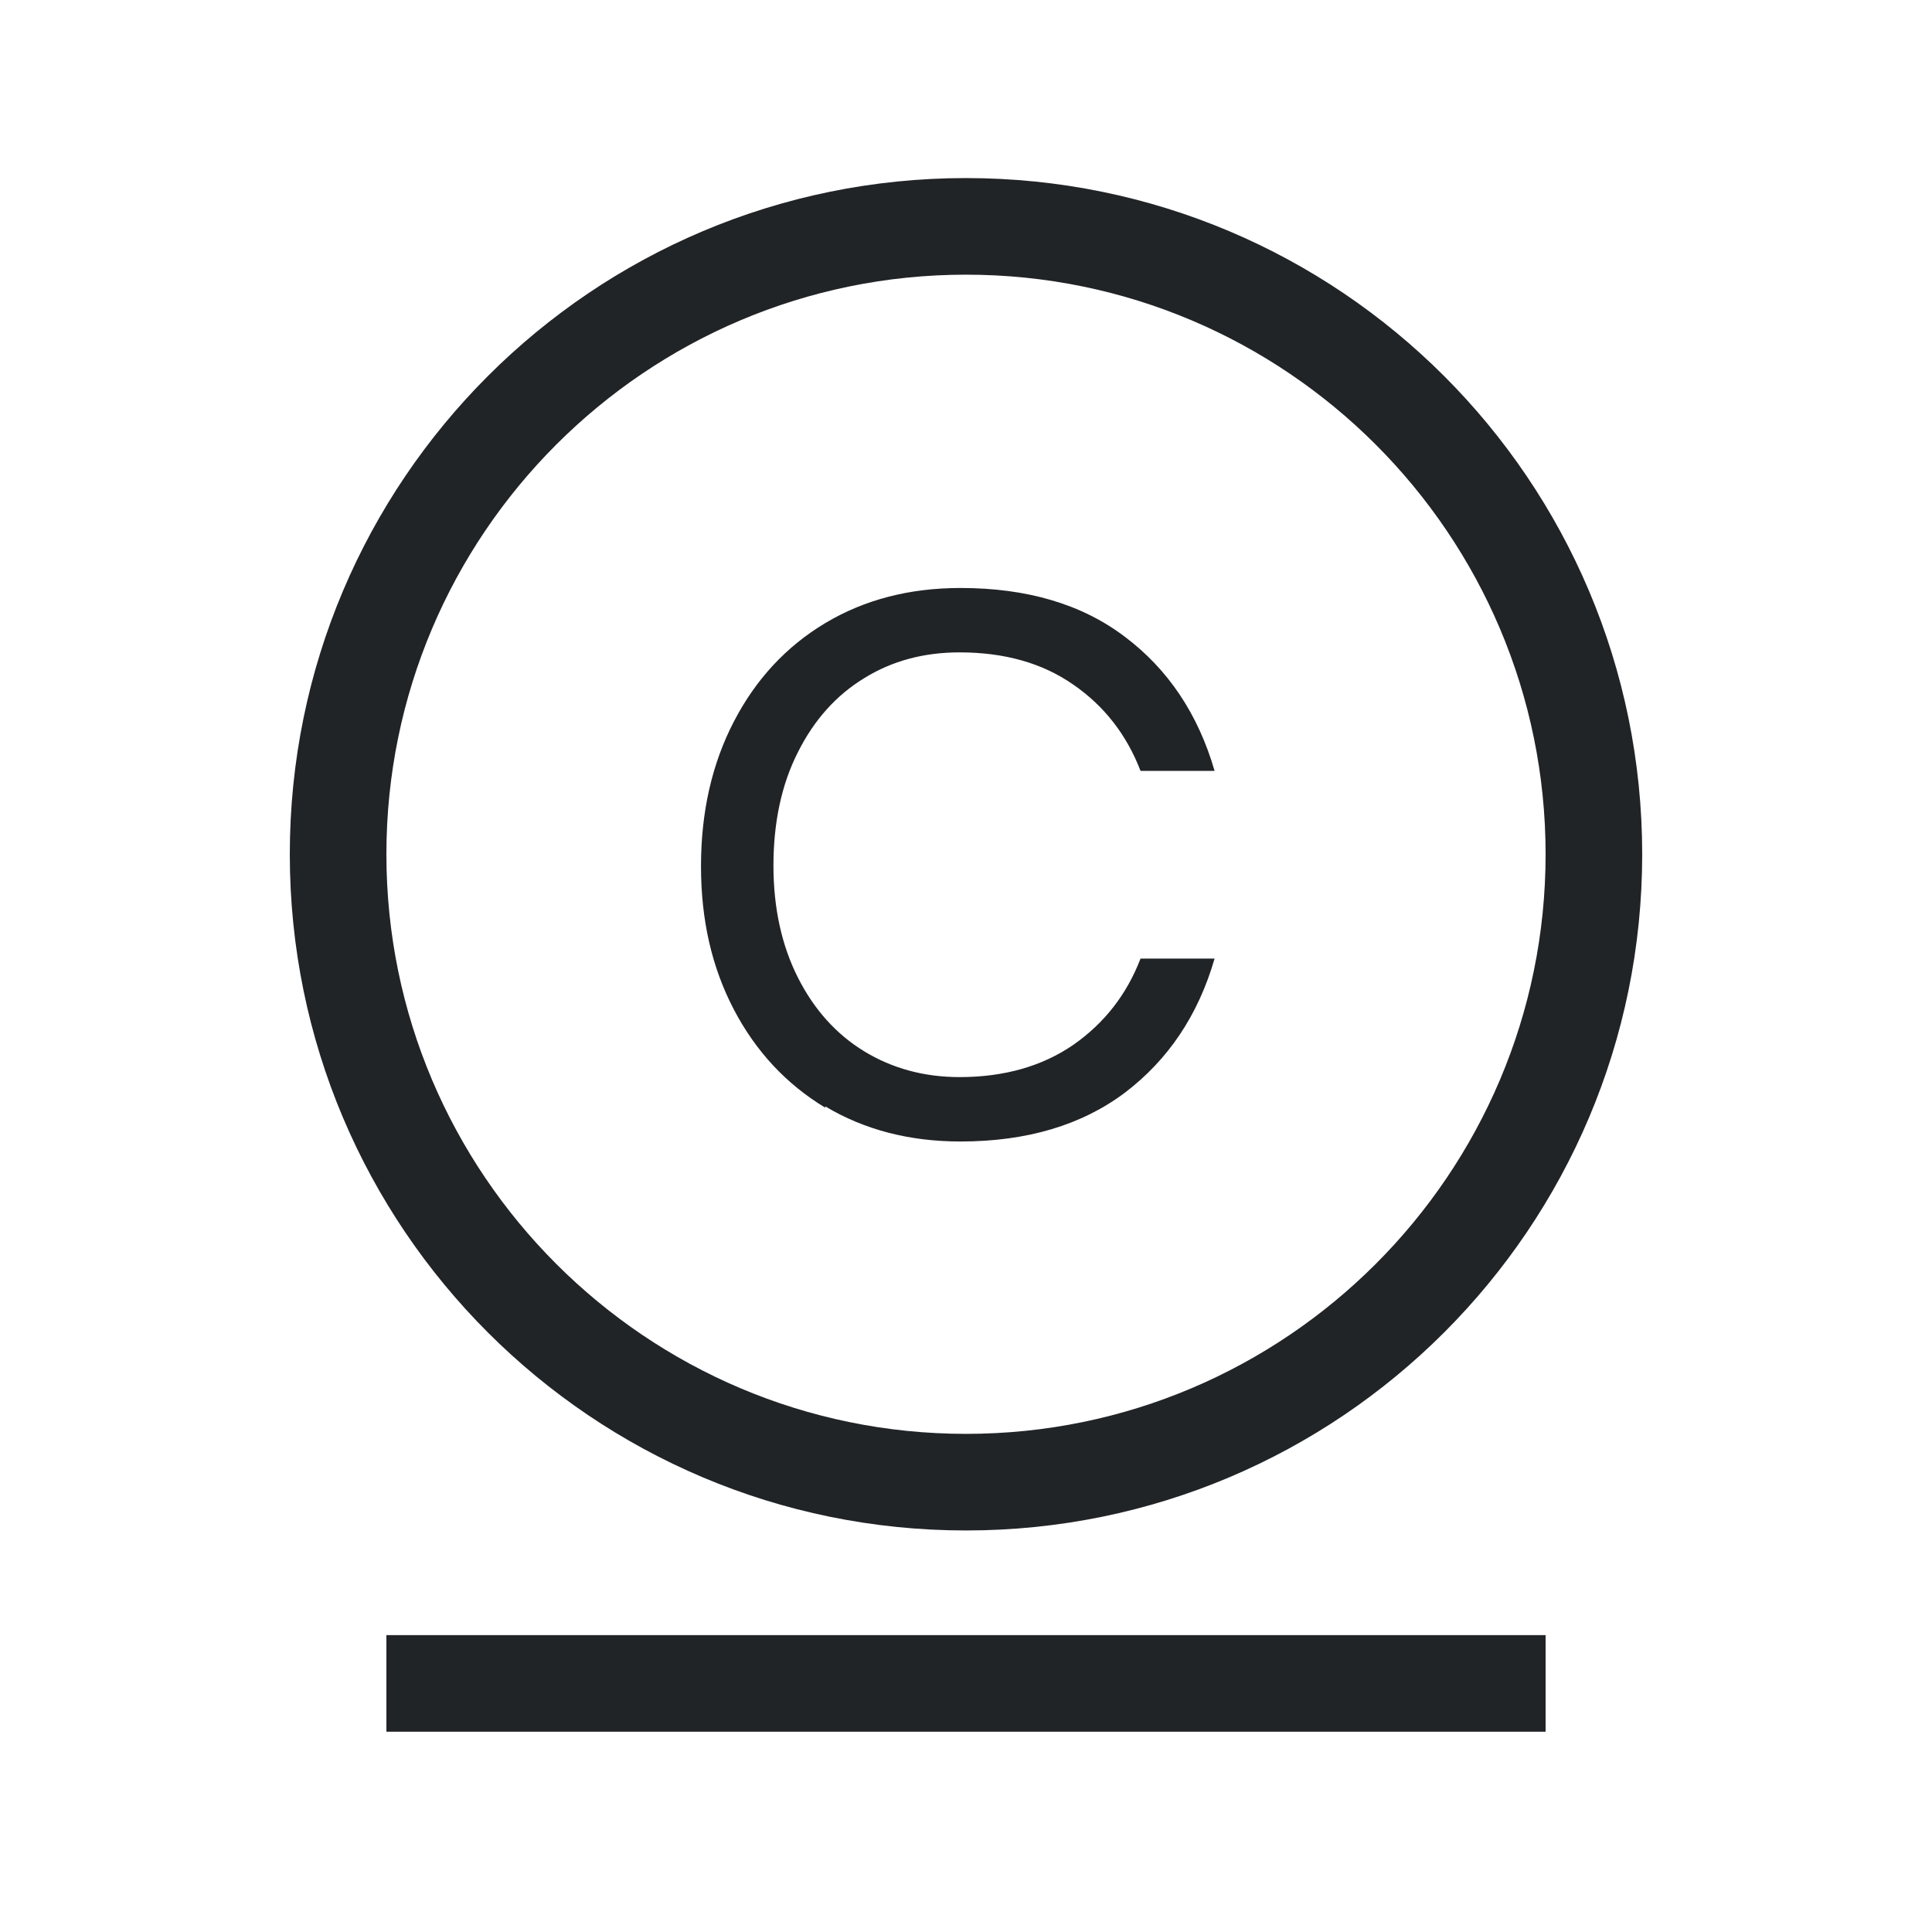
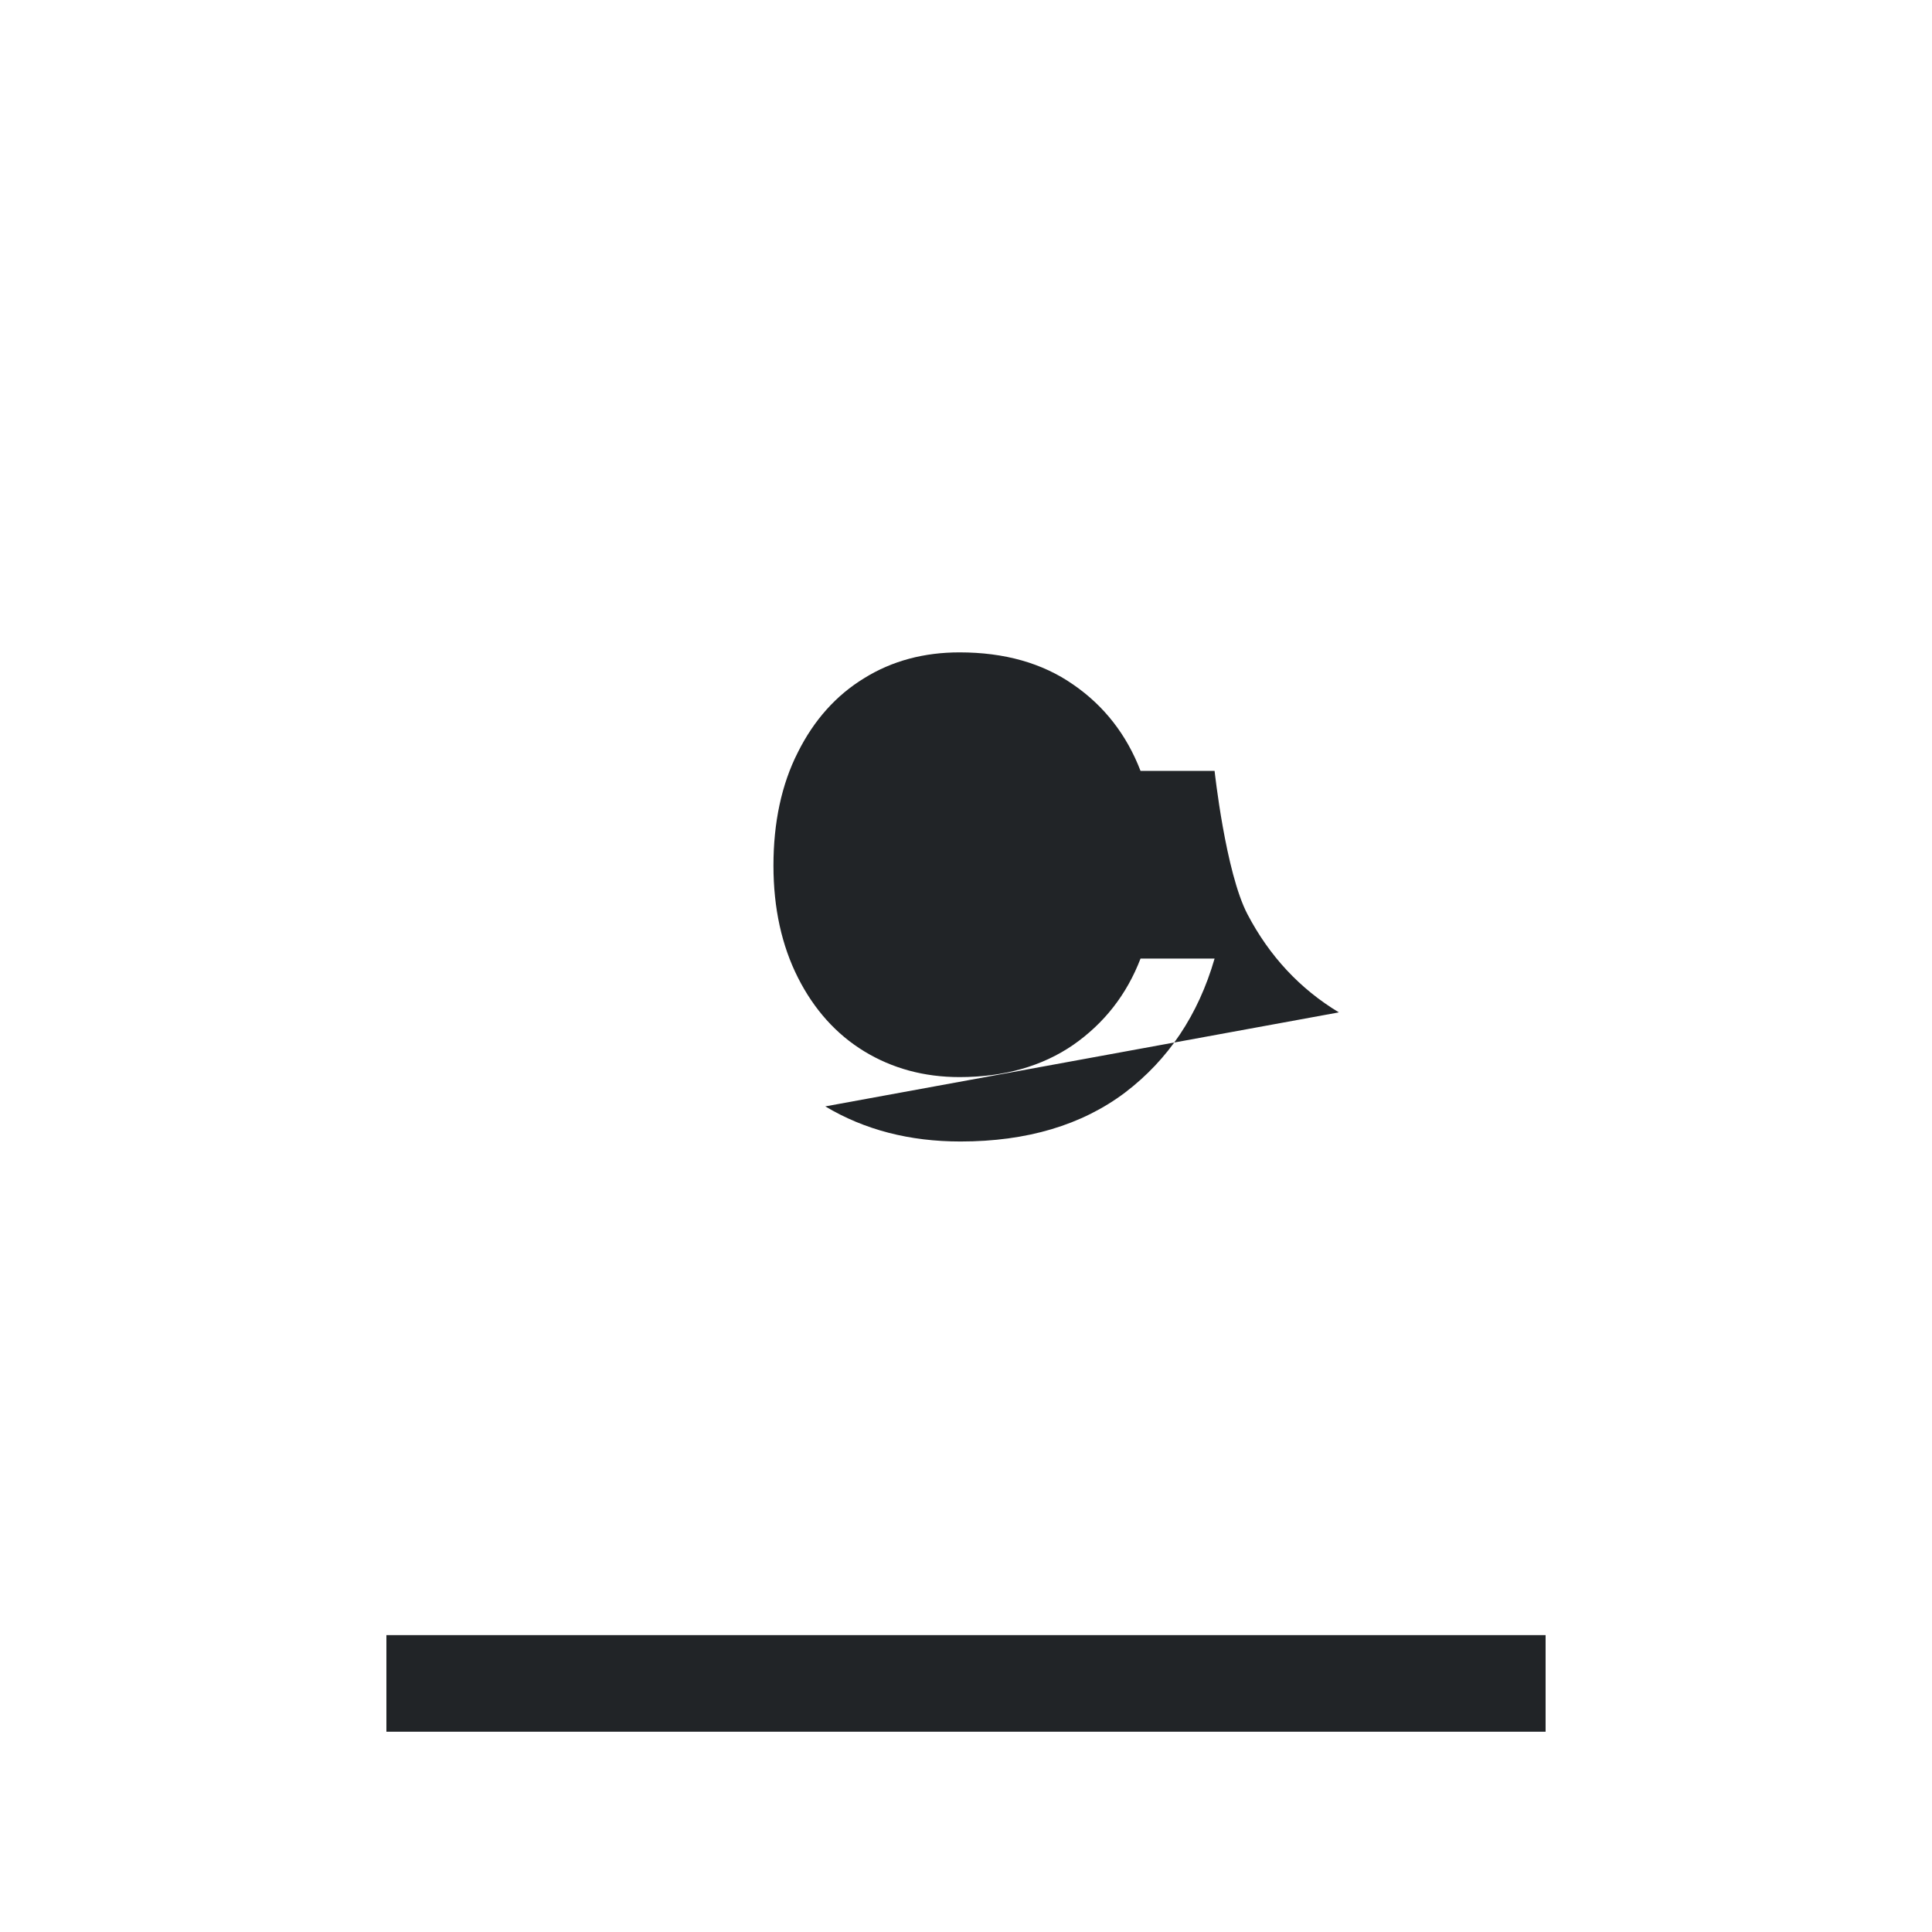
<svg xmlns="http://www.w3.org/2000/svg" id="Warstwa_2" data-name="Warstwa 2" viewBox="0 0 60 60">
  <defs>
    <style>
      .cls-1 {
        fill: none;
      }

      .cls-1, .cls-2 {
        stroke-width: 0px;
      }

      .cls-2 {
        fill: #212427;
      }

      .cls-3 {
        clip-path: url(#clippath);
      }
    </style>
    <clipPath id="clippath">
      <rect class="cls-1" width="60" height="60" />
    </clipPath>
  </defs>
  <g id="Warstwa_1-2" data-name="Warstwa 1">
    <g class="cls-3">
-       <path class="cls-2" d="M30,47.53c11.6,0,21-9.4,21-21S41.6,5.53,30,5.53,9,14.93,9,26.53s9.4,21,21,21ZM30,8.53c9.93,0,18,8.07,18,18s-8.07,18-18,18-18-8.07-18-18S20.07,8.53,30,8.53Z" />
-       <path class="cls-2" d="M25.63,34.36c1.22.73,2.62,1.09,4.2,1.09,2.06,0,3.77-.51,5.11-1.52,1.34-1.02,2.27-2.4,2.78-4.16h-2.3c-.43,1.12-1.13,2.01-2.09,2.68-.96.66-2.14,1-3.53,1-1.1,0-2.09-.27-2.96-.8s-1.56-1.3-2.06-2.29c-.5-.99-.76-2.15-.76-3.48s.25-2.52.76-3.52c.5-1,1.19-1.77,2.06-2.3.87-.54,1.86-.8,2.96-.8,1.39,0,2.57.33,3.53,1,.96.66,1.66,1.56,2.09,2.68h2.3c-.51-1.76-1.44-3.15-2.78-4.16-1.34-1.02-3.05-1.52-5.11-1.52-1.58,0-2.98.36-4.2,1.09-1.22.73-2.16,1.75-2.84,3.06-.68,1.31-1.02,2.81-1.02,4.49s.34,3.15,1.02,4.45c.68,1.3,1.63,2.32,2.84,3.05Z" />
+       <path class="cls-2" d="M25.63,34.36c1.22.73,2.62,1.09,4.2,1.09,2.06,0,3.77-.51,5.11-1.52,1.34-1.02,2.27-2.4,2.78-4.16h-2.3c-.43,1.12-1.13,2.01-2.09,2.68-.96.66-2.14,1-3.53,1-1.1,0-2.09-.27-2.96-.8s-1.56-1.3-2.06-2.29c-.5-.99-.76-2.15-.76-3.48s.25-2.52.76-3.52c.5-1,1.19-1.77,2.06-2.3.87-.54,1.86-.8,2.96-.8,1.39,0,2.57.33,3.53,1,.96.66,1.66,1.56,2.09,2.68h2.3s.34,3.15,1.02,4.45c.68,1.3,1.63,2.32,2.84,3.05Z" />
      <rect class="cls-2" x="12" y="50.78" width="36" height="3" />
    </g>
  </g>
</svg>